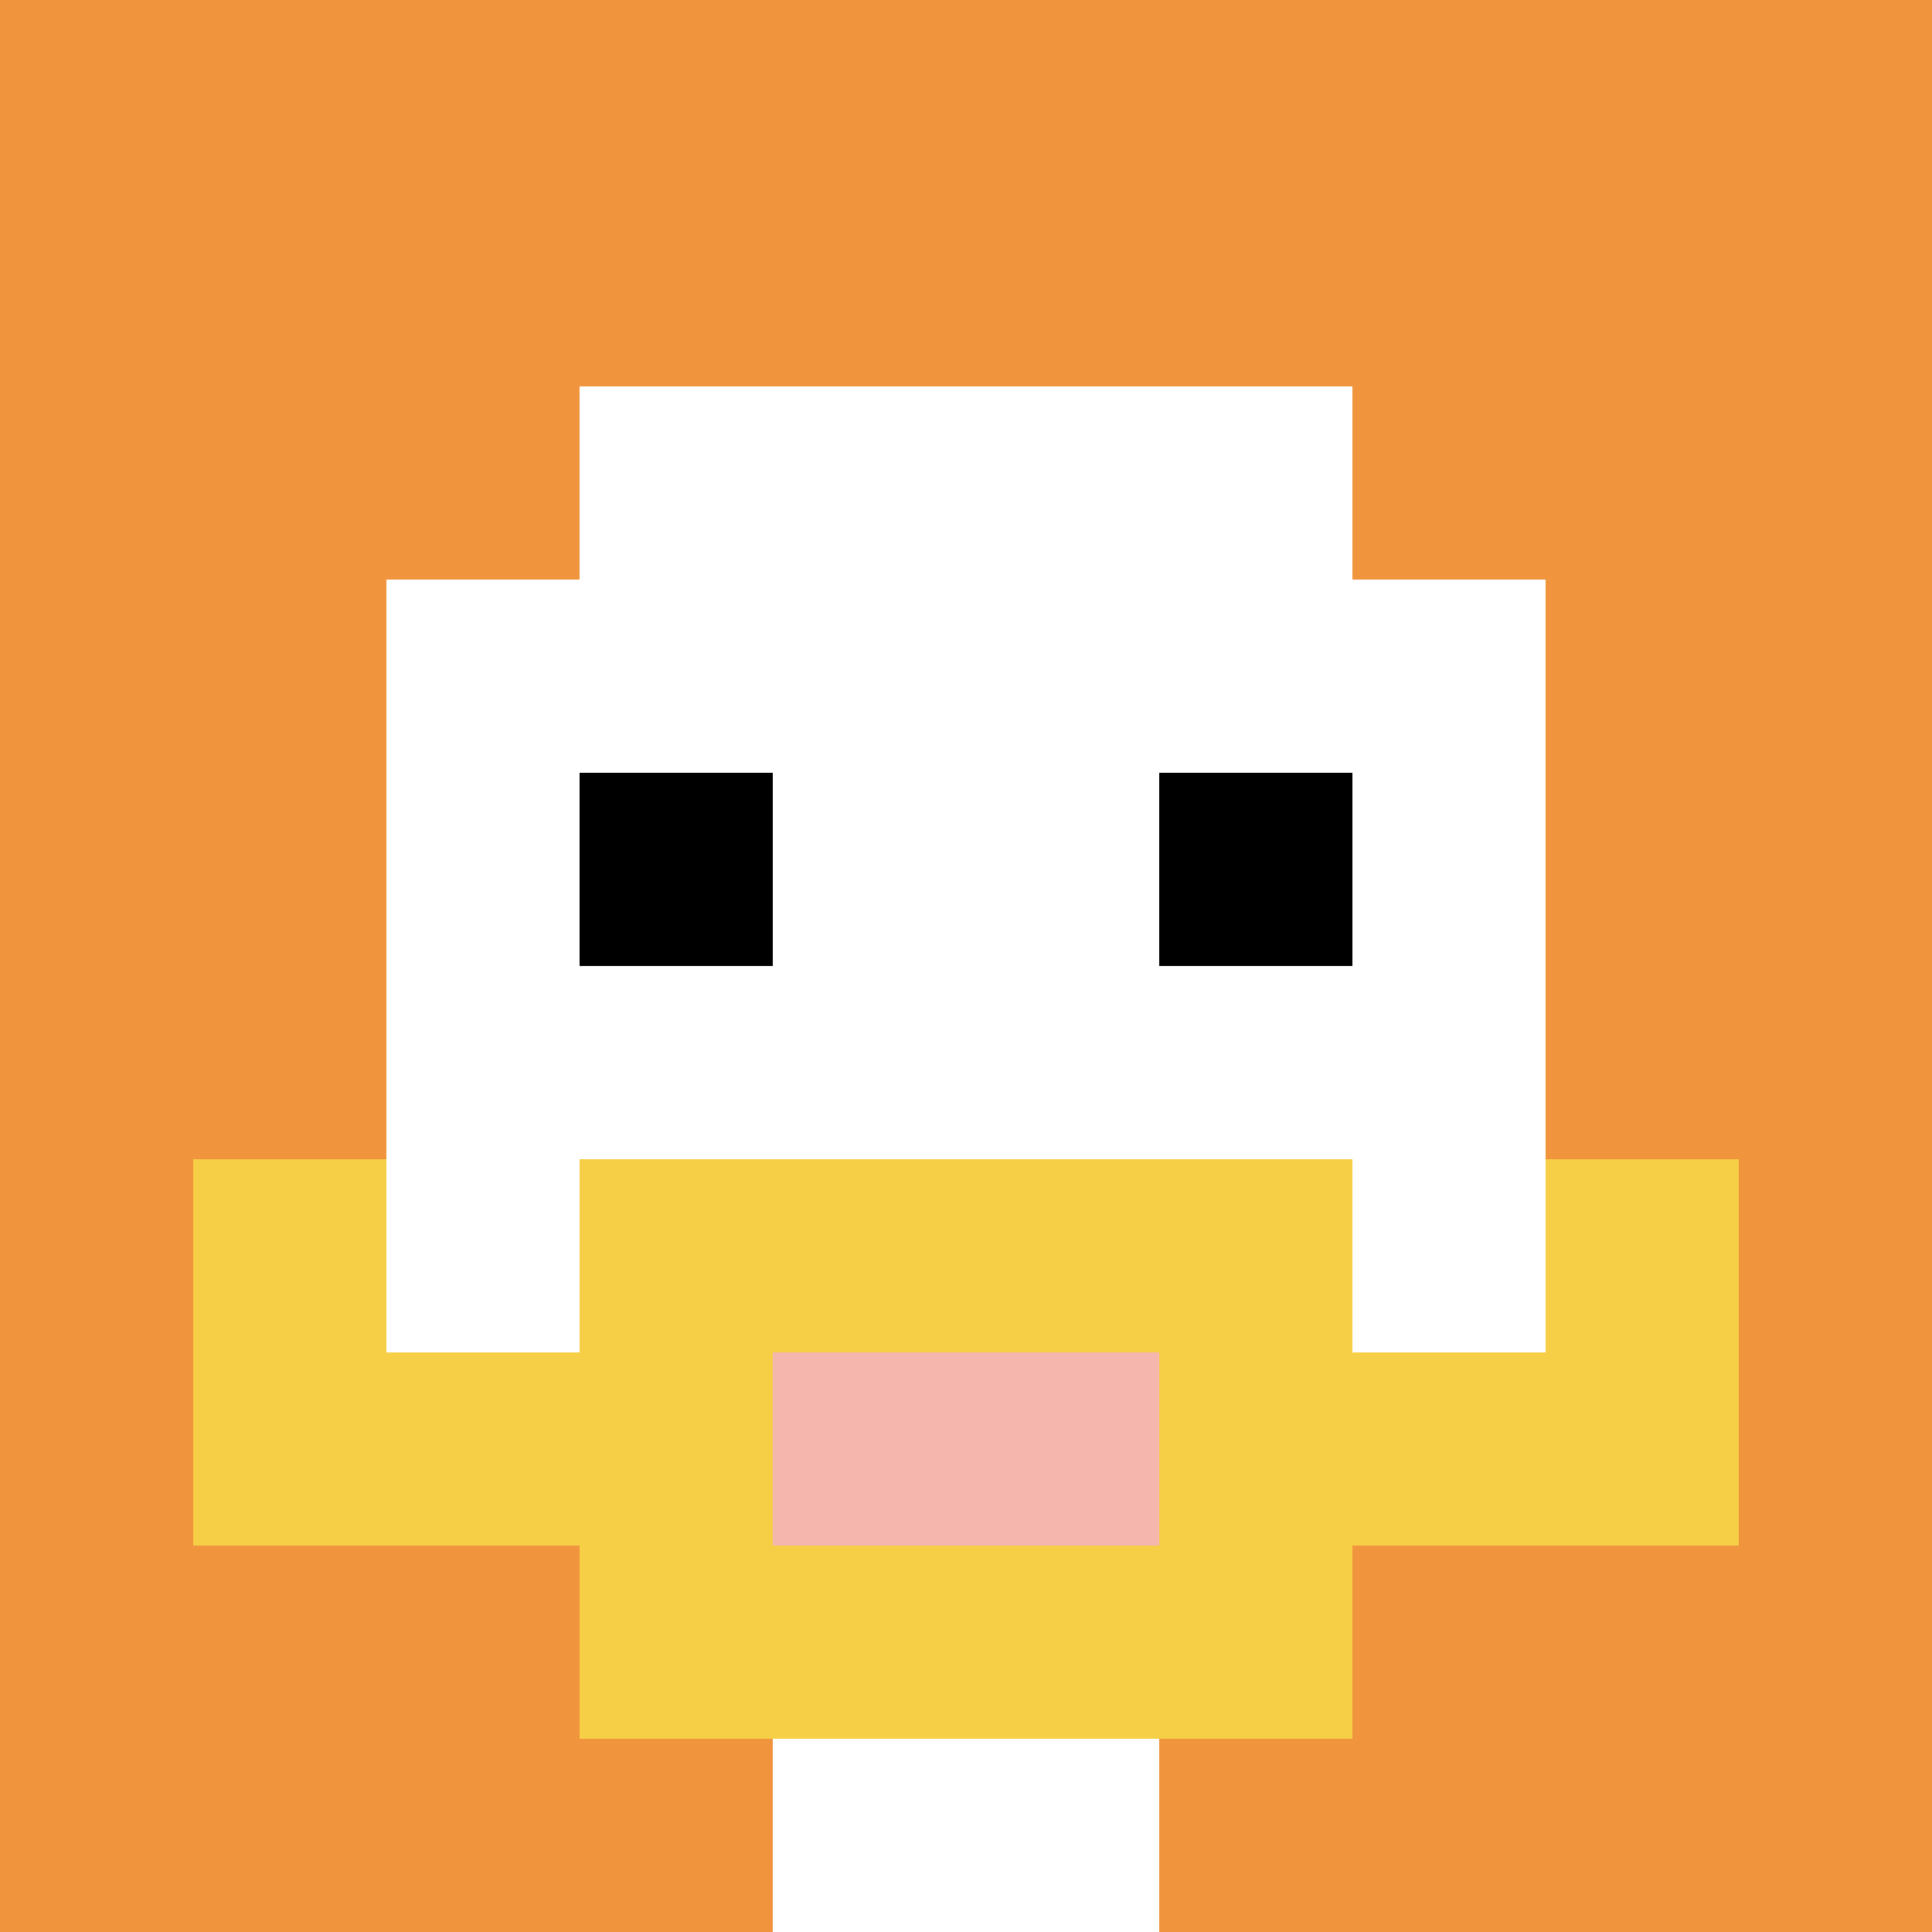
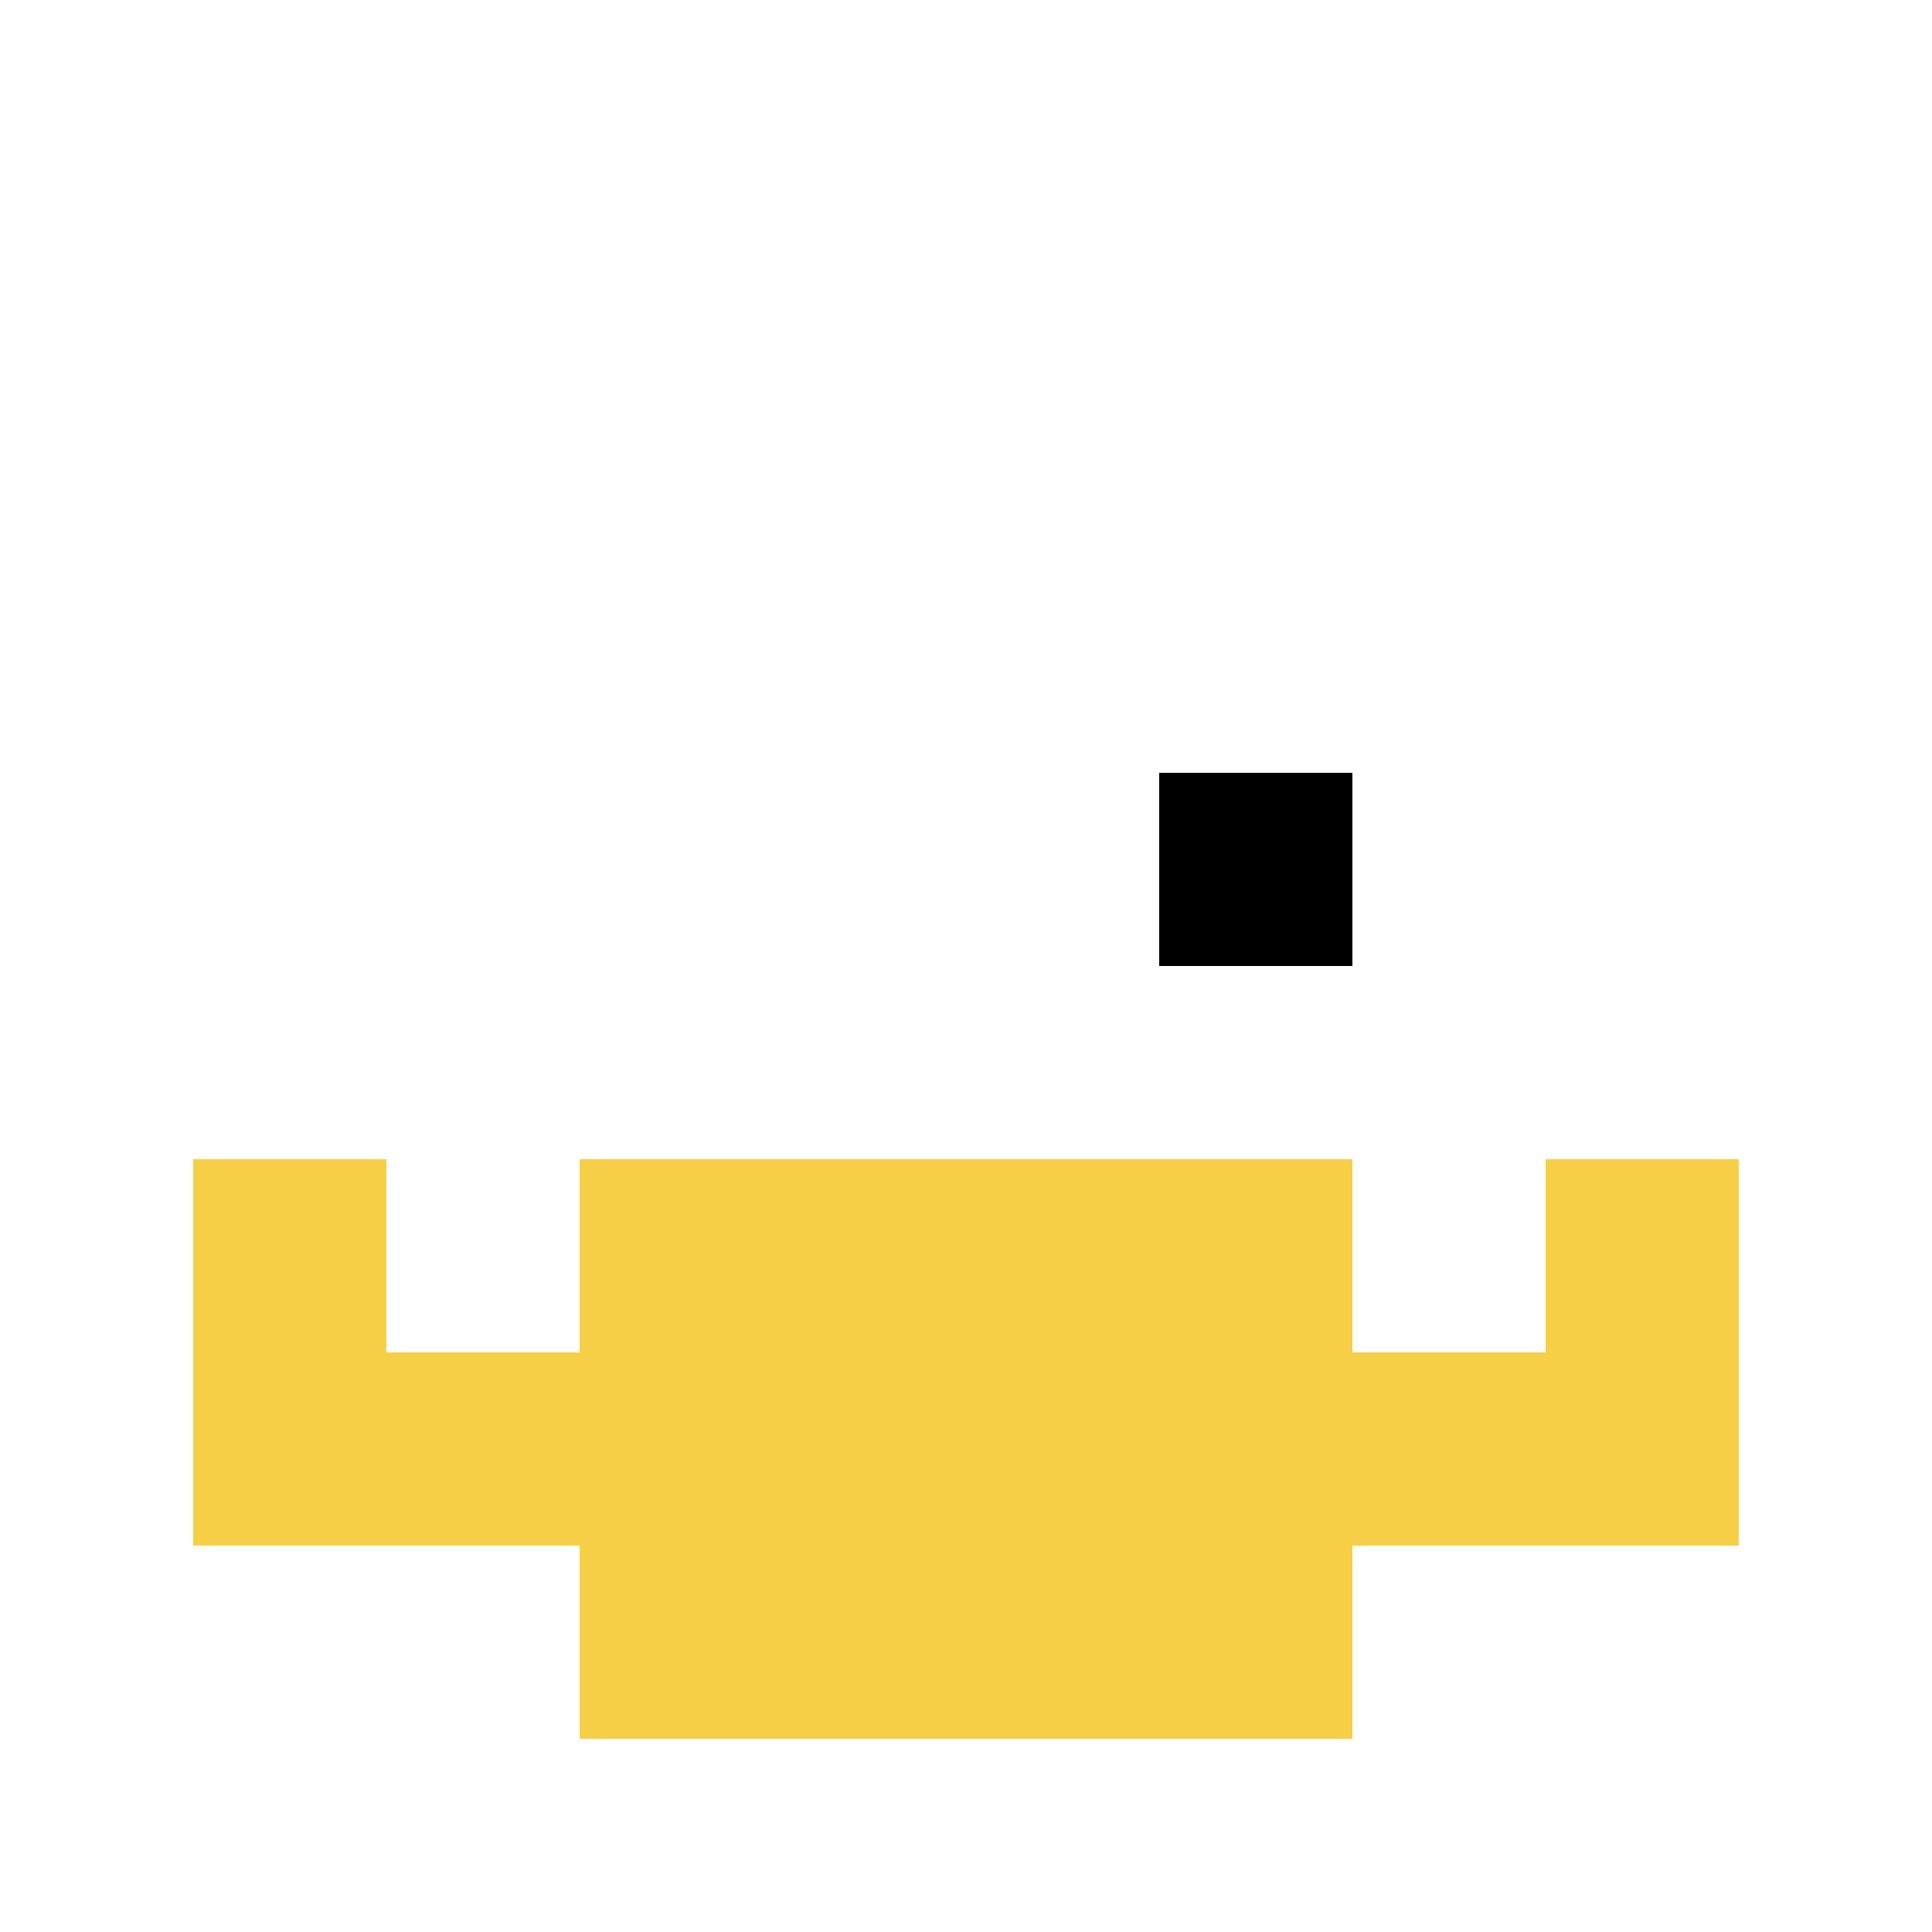
<svg xmlns="http://www.w3.org/2000/svg" version="1.1" width="866" height="866">
  <title>'goose-pfp-515769' by Dmitri Cherniak</title>
  <desc>seed=515769
backgroundColor=#ffffff
padding=20
innerPadding=0
timeout=500
dimension=1
border=false
Save=function(){return n.handleSave()}
frame=106

Rendered at Sun Sep 15 2024 18:00:31 GMT+0200 (Ora legale dell’Europa centrale)
Generated in &lt;1ms
</desc>
  <defs />
-   <rect width="100%" height="100%" fill="#ffffff" />
  <g>
    <g id="0-0">
-       <rect x="0" y="0" height="866" width="866" fill="#F0943E" />
      <g>
        <rect id="0-0-3-2-4-7" x="259.8" y="173.2" width="346.4" height="606.2" fill="#ffffff" />
        <rect id="0-0-2-3-6-5" x="173.2" y="259.8" width="519.6" height="433" fill="#ffffff" />
-         <rect id="0-0-4-8-2-2" x="346.4" y="692.8" width="173.2" height="173.2" fill="#ffffff" />
        <rect id="0-0-1-7-8-1" x="86.6" y="606.2" width="692.8" height="86.6" fill="#F7CF46" />
        <rect id="0-0-3-6-4-3" x="259.8" y="519.6" width="346.4" height="259.8" fill="#F7CF46" />
-         <rect id="0-0-4-7-2-1" x="346.4" y="606.2" width="173.2" height="86.6" fill="#F4B6AD" />
        <rect id="0-0-1-6-1-2" x="86.6" y="519.6" width="86.6" height="173.2" fill="#F7CF46" />
        <rect id="0-0-8-6-1-2" x="692.8" y="519.6" width="86.6" height="173.2" fill="#F7CF46" />
-         <rect id="0-0-3-4-1-1" x="259.8" y="346.4" width="86.6" height="86.6" fill="#000000" />
        <rect id="0-0-6-4-1-1" x="519.6" y="346.4" width="86.6" height="86.6" fill="#000000" />
      </g>
      <rect x="0" y="0" stroke="white" stroke-width="0" height="866" width="866" fill="none" />
    </g>
  </g>
</svg>